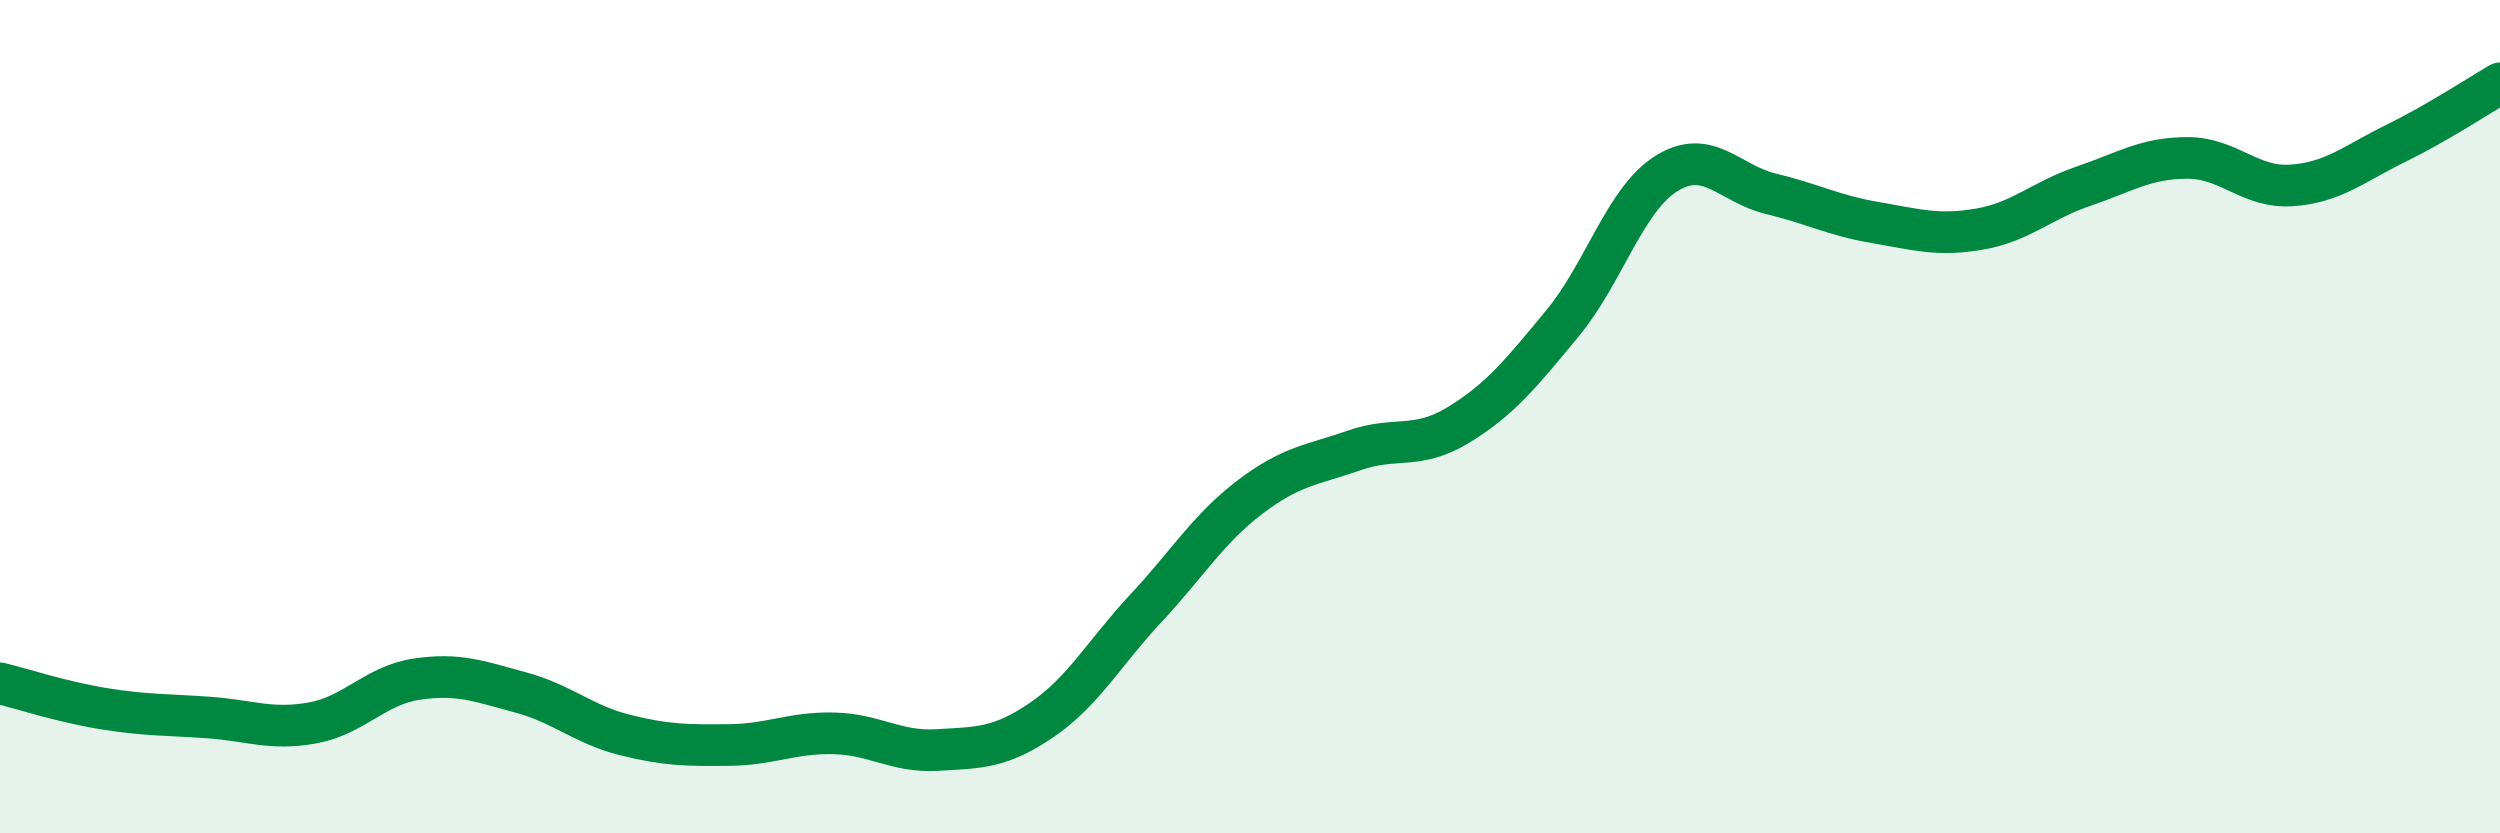
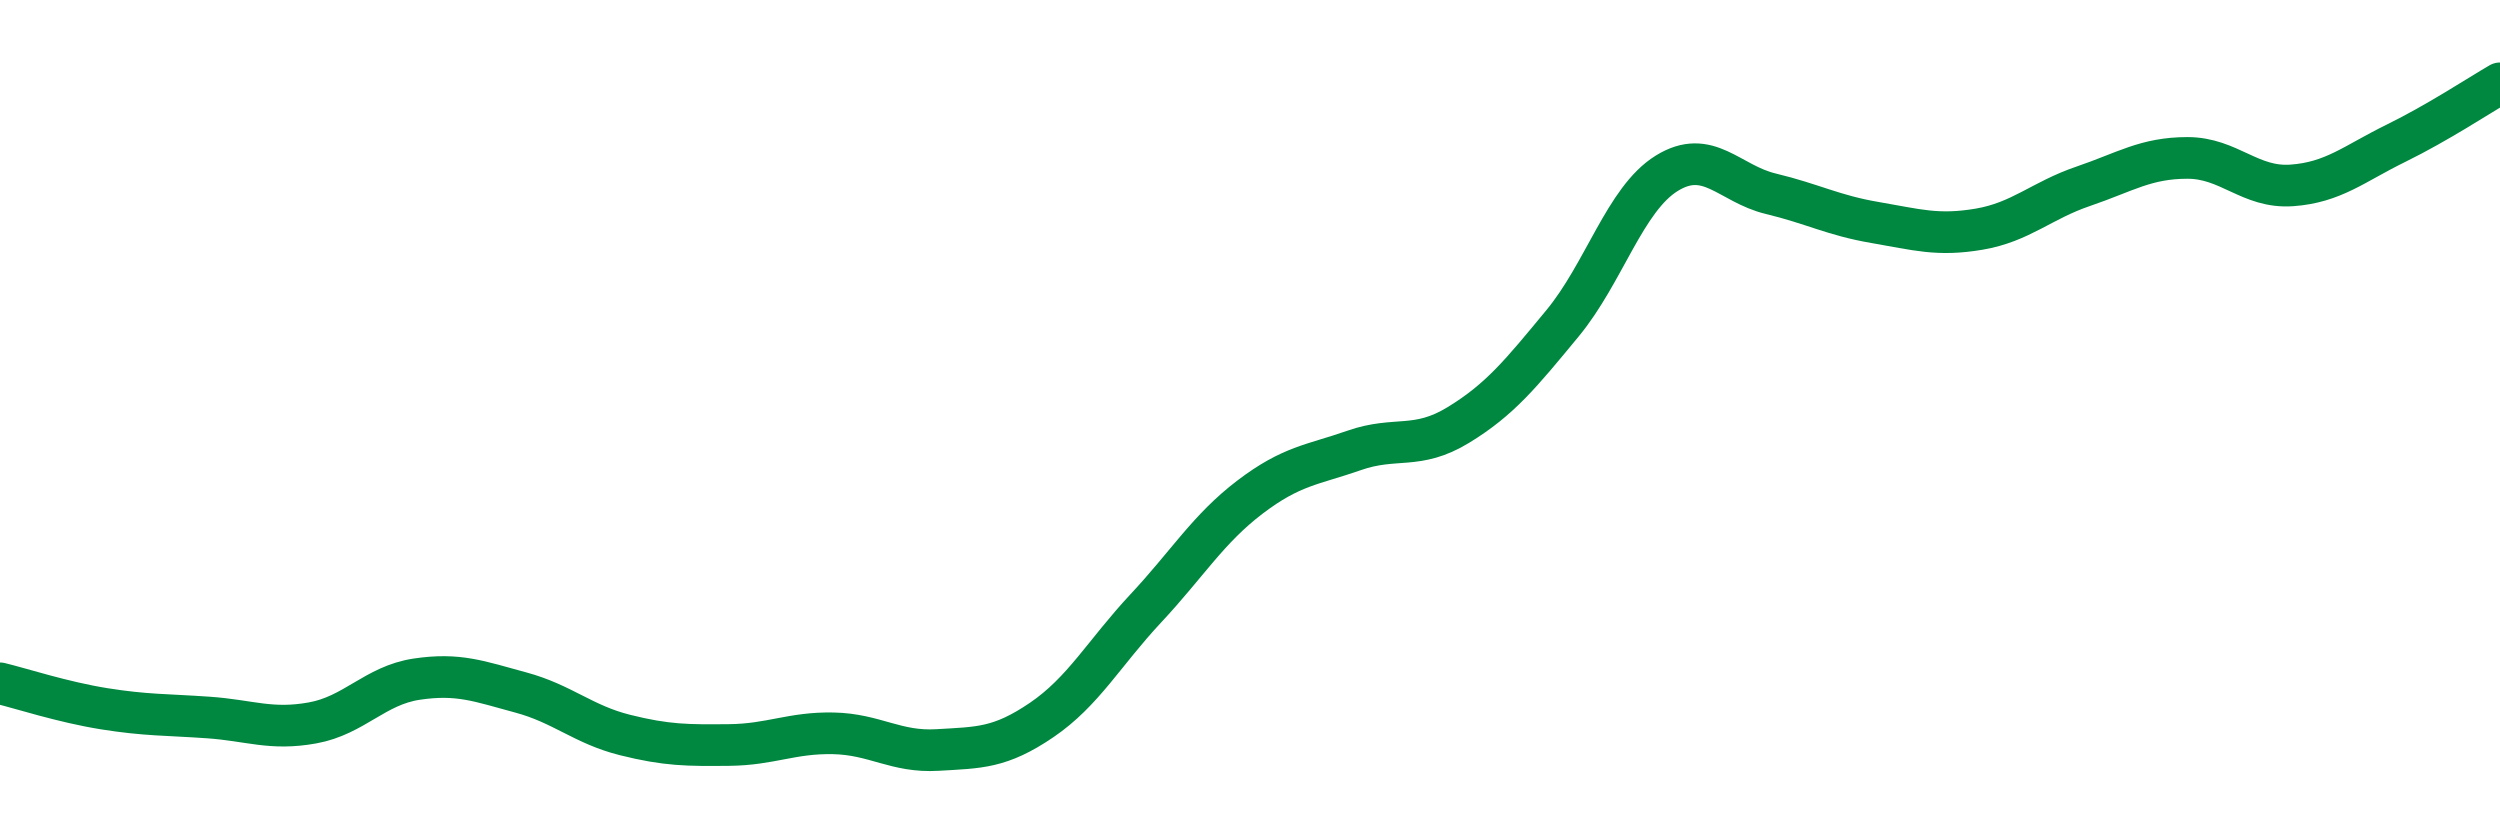
<svg xmlns="http://www.w3.org/2000/svg" width="60" height="20" viewBox="0 0 60 20">
-   <path d="M 0,16.4 C 0.5,16.52 1.5,16.85 2.5,17.01 C 3.5,17.17 4,17.15 5,17.22 C 6,17.29 6.5,17.53 7.5,17.35 C 8.5,17.17 9,16.45 10,16.3 C 11,16.15 11.5,16.35 12.5,16.62 C 13.5,16.89 14,17.39 15,17.64 C 16,17.89 16.5,17.89 17.5,17.88 C 18.5,17.87 19,17.58 20,17.6 C 21,17.62 21.5,18.06 22.5,18 C 23.5,17.94 24,17.96 25,17.28 C 26,16.6 26.5,15.67 27.5,14.6 C 28.5,13.53 29,12.69 30,11.93 C 31,11.17 31.5,11.16 32.5,10.81 C 33.5,10.46 34,10.81 35,10.2 C 36,9.59 36.5,8.97 37.5,7.76 C 38.5,6.55 39,4.78 40,4.16 C 41,3.54 41.5,4.41 42.5,4.65 C 43.5,4.89 44,5.17 45,5.34 C 46,5.51 46.5,5.67 47.5,5.5 C 48.5,5.33 49,4.81 50,4.47 C 51,4.13 51.5,3.79 52.5,3.79 C 53.5,3.79 54,4.52 55,4.45 C 56,4.38 56.5,3.93 57.5,3.44 C 58.5,2.95 59.5,2.29 60,2L60 20L0 20Z" fill="#008740" opacity="0.1" stroke-linecap="round" stroke-linejoin="round" />
  <path d="M 0,16.4 C 0.5,16.52 1.5,16.85 2.5,17.01 C 3.5,17.17 4,17.15 5,17.22 C 6,17.29 6.5,17.53 7.5,17.35 C 8.5,17.17 9,16.45 10,16.3 C 11,16.15 11.5,16.35 12.5,16.62 C 13.5,16.89 14,17.39 15,17.64 C 16,17.89 16.5,17.89 17.5,17.88 C 18.5,17.87 19,17.58 20,17.6 C 21,17.62 21.5,18.06 22.5,18 C 23.5,17.94 24,17.96 25,17.28 C 26,16.6 26.5,15.67 27.5,14.6 C 28.5,13.53 29,12.69 30,11.93 C 31,11.17 31.5,11.16 32.5,10.81 C 33.5,10.46 34,10.81 35,10.2 C 36,9.59 36.5,8.97 37.5,7.76 C 38.5,6.55 39,4.78 40,4.16 C 41,3.54 41.5,4.41 42.5,4.65 C 43.5,4.89 44,5.17 45,5.34 C 46,5.51 46.5,5.67 47.5,5.5 C 48.5,5.33 49,4.81 50,4.47 C 51,4.13 51.5,3.79 52.5,3.79 C 53.5,3.79 54,4.52 55,4.45 C 56,4.38 56.5,3.93 57.5,3.44 C 58.5,2.95 59.5,2.29 60,2" stroke="#008740" stroke-width="1" fill="none" stroke-linecap="round" stroke-linejoin="round" />
</svg>